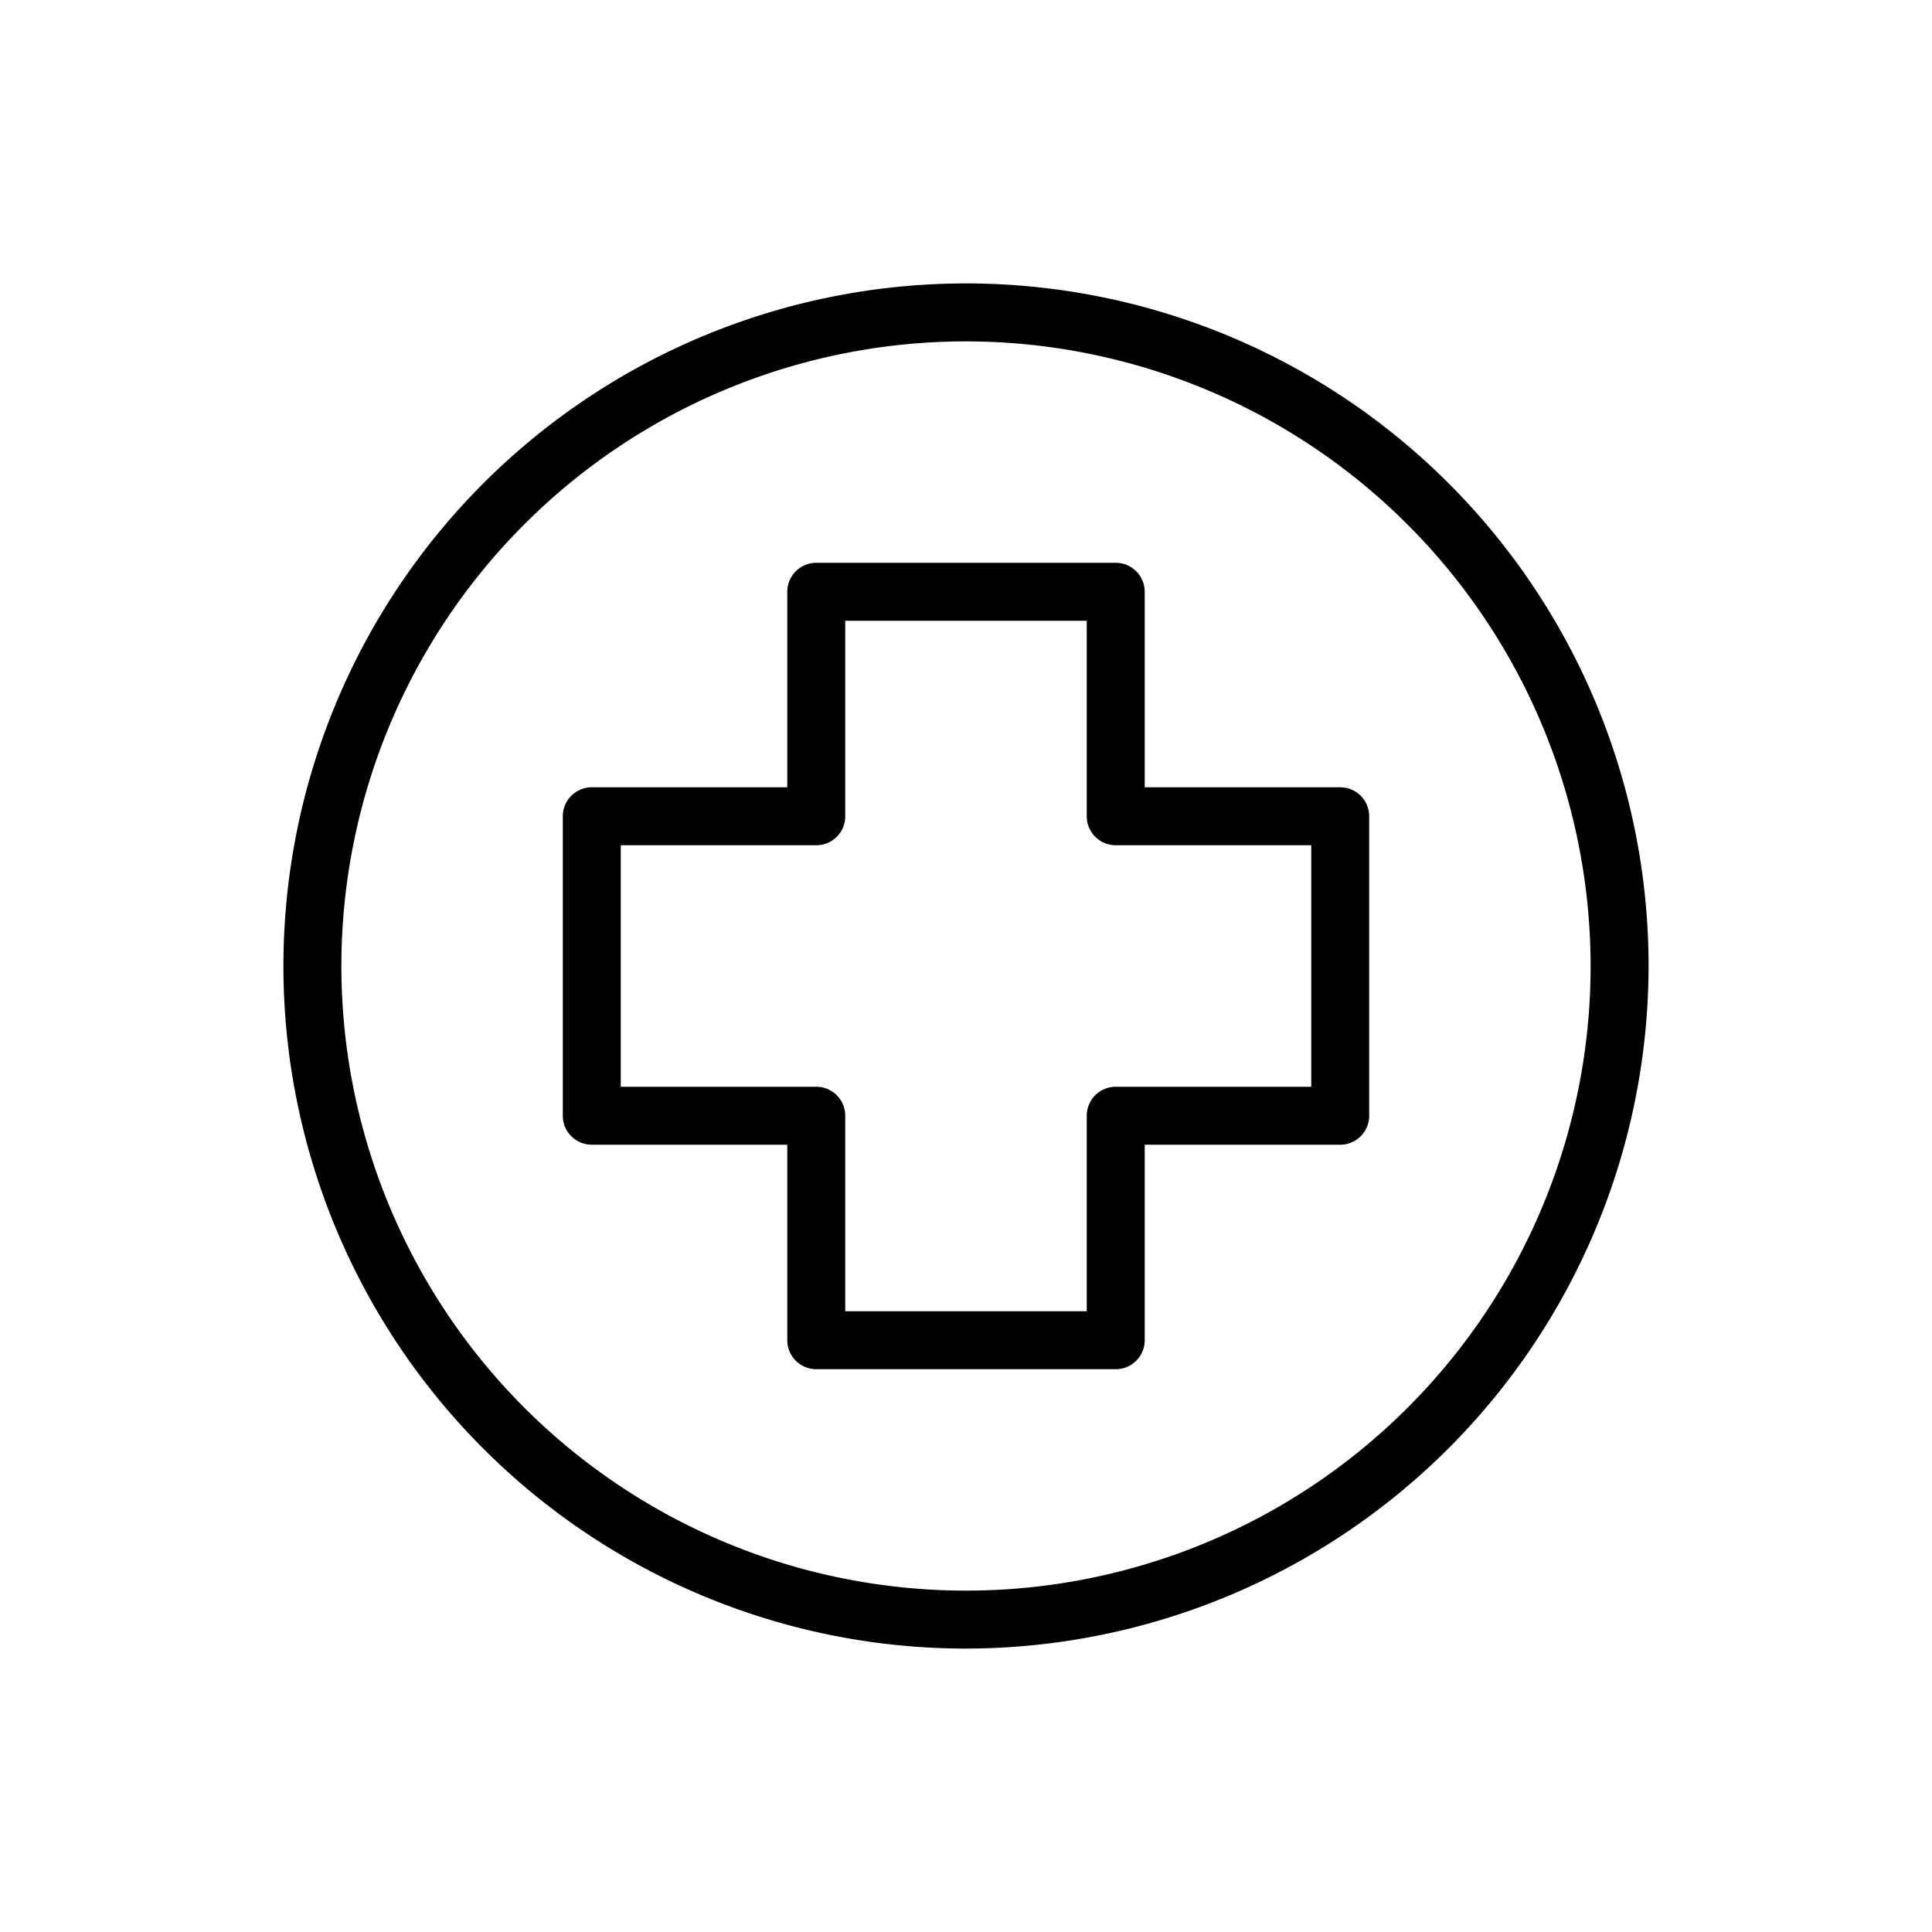
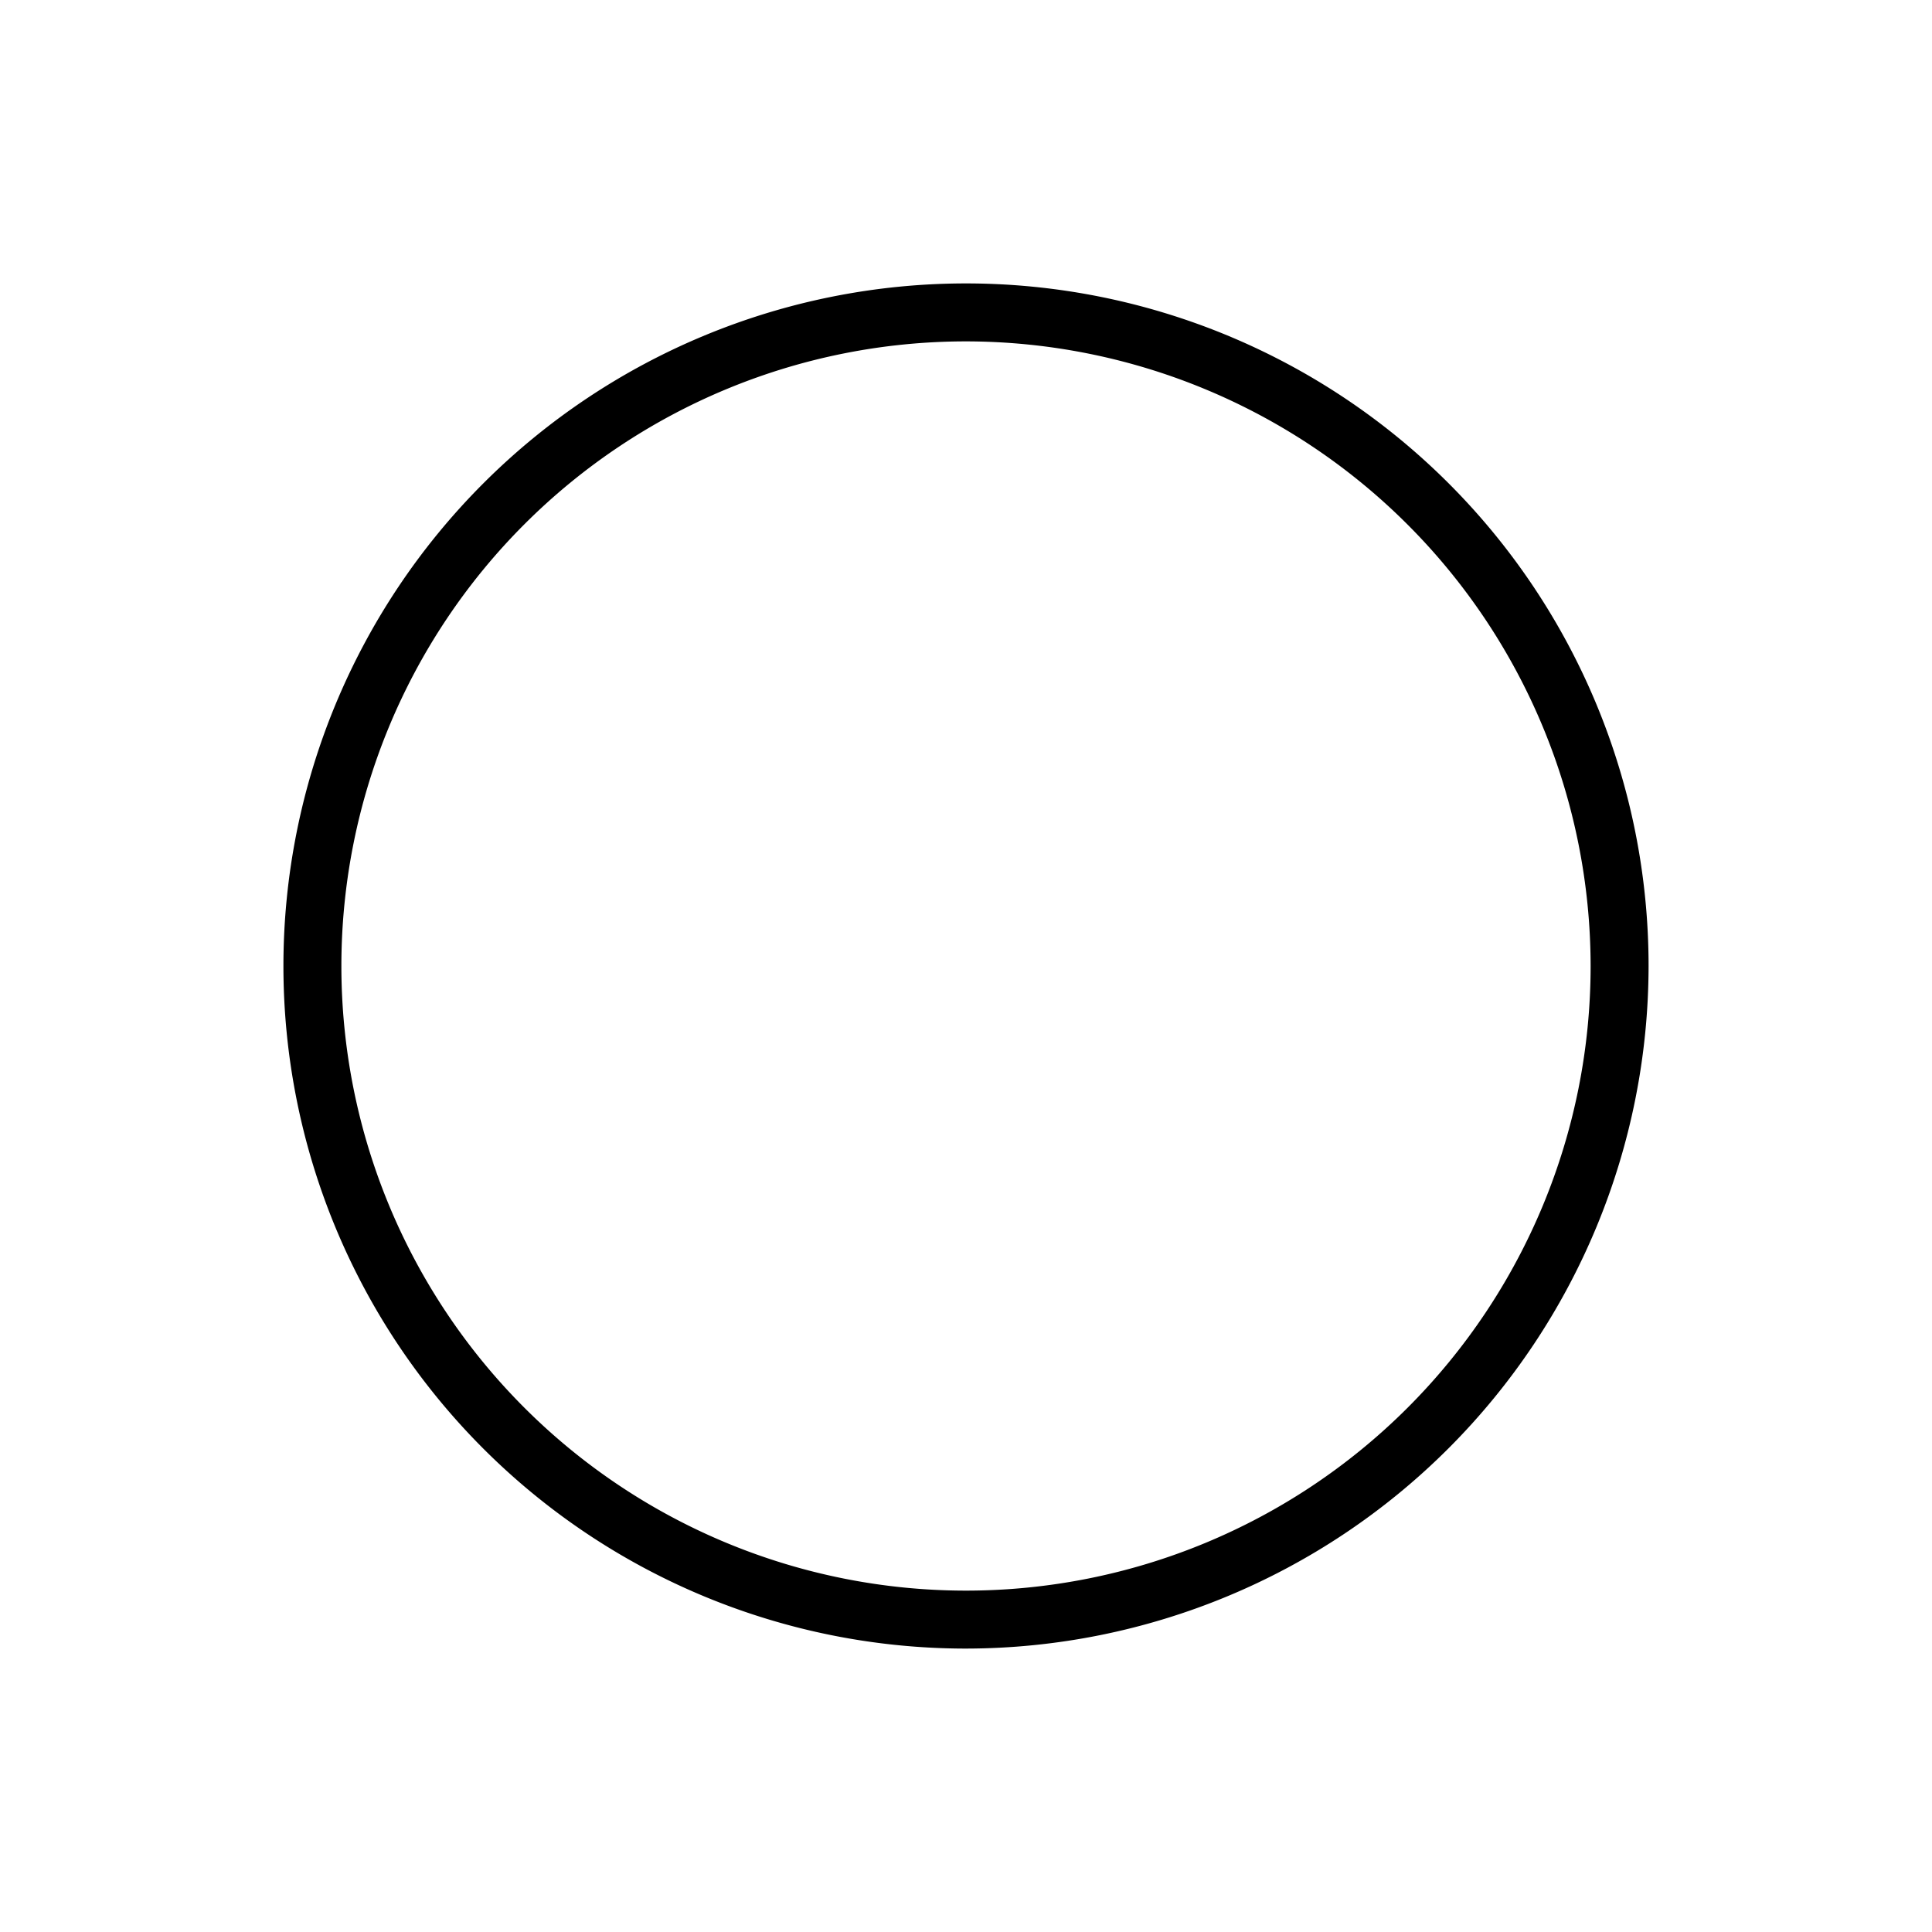
<svg xmlns="http://www.w3.org/2000/svg" id="Layer_1" data-name="Layer 1" viewBox="0 0 100 100">
  <path d="M50,85.33A35.33,35.33,0,1,1,85.33,50,35.37,35.37,0,0,1,50,85.33Zm0-67.66A32.33,32.33,0,1,0,82.33,50,32.36,32.36,0,0,0,50,17.67Z" />
-   <path d="M57.75,70.87H42.25a1.5,1.5,0,0,1-1.5-1.5V59.25H30.63a1.5,1.5,0,0,1-1.5-1.5V42.25a1.5,1.5,0,0,1,1.5-1.5H40.75V30.63a1.5,1.5,0,0,1,1.5-1.5h15.5a1.5,1.5,0,0,1,1.5,1.5V40.75H69.37a1.5,1.5,0,0,1,1.5,1.5v15.5a1.5,1.5,0,0,1-1.5,1.5H59.25V69.37A1.5,1.5,0,0,1,57.75,70.87Zm-14-3h12.5V57.75a1.5,1.5,0,0,1,1.5-1.5H67.87V43.75H57.75a1.5,1.5,0,0,1-1.5-1.5V32.13H43.75V42.25a1.5,1.5,0,0,1-1.5,1.5H32.13v12.5H42.25a1.5,1.5,0,0,1,1.5,1.5Z" />
</svg>